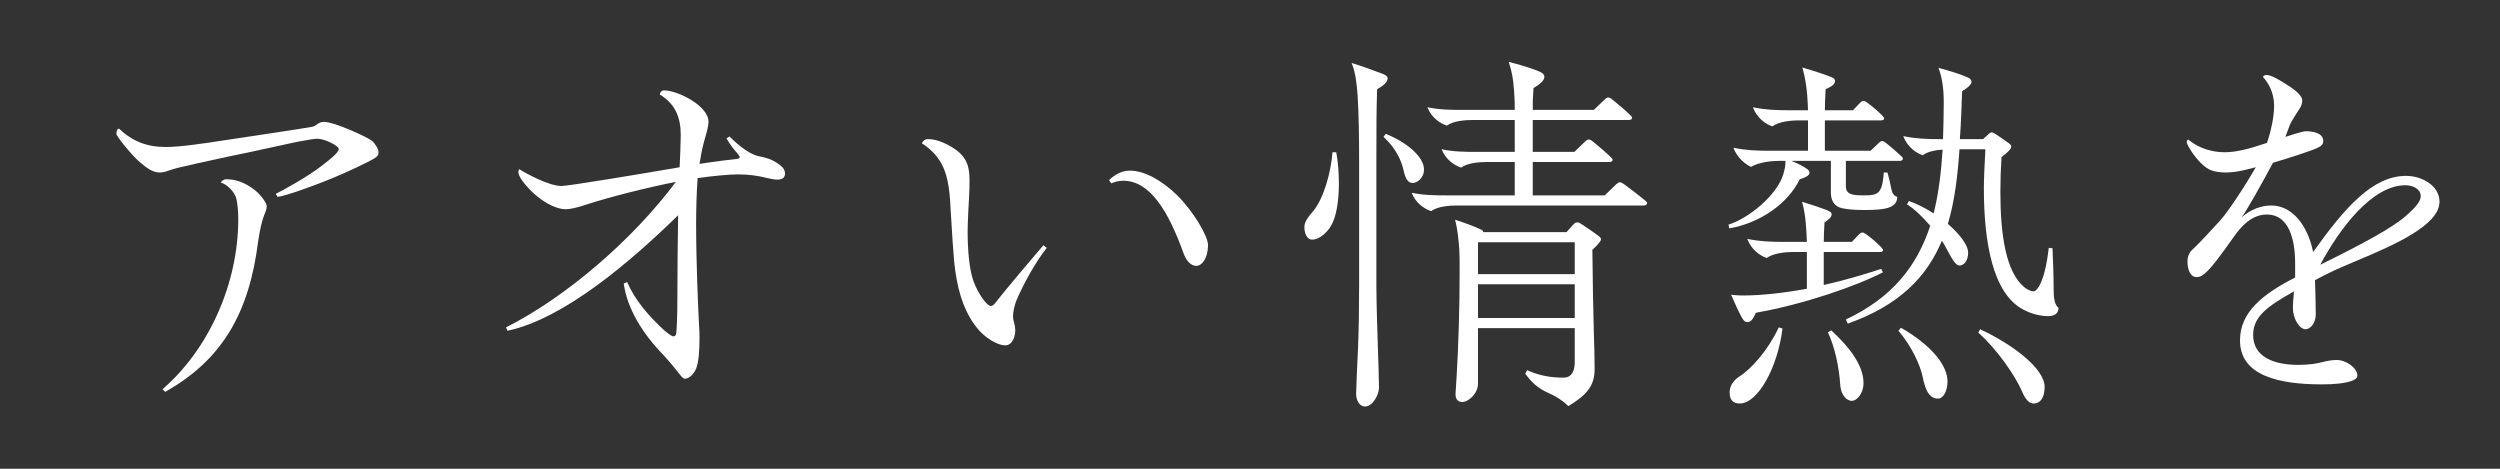
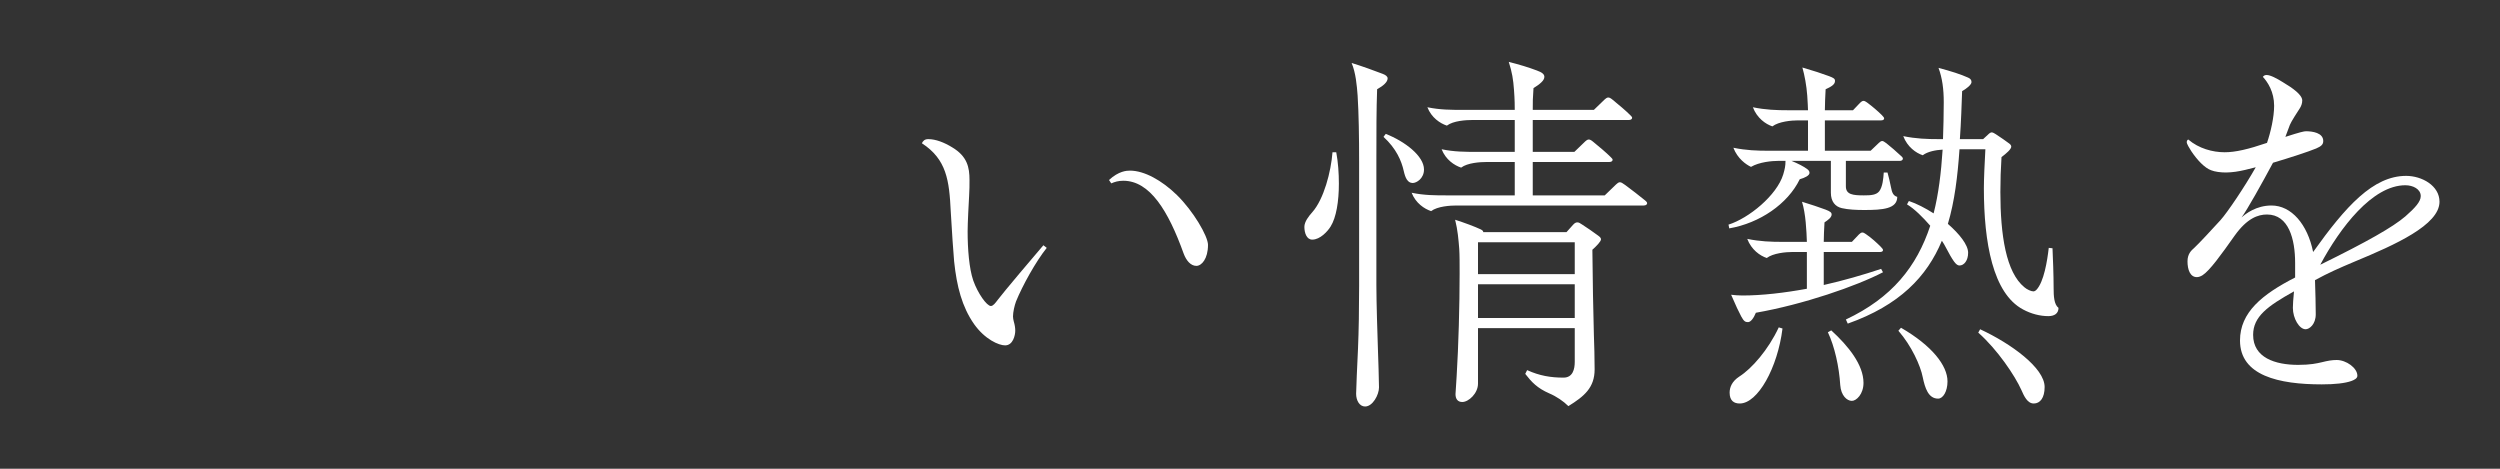
<svg xmlns="http://www.w3.org/2000/svg" id="_レイヤー_1" width="800" height="150" viewBox="0 0 800 150">
  <rect x="0" y="0" width="800" height="150" fill="#333333" stroke="none" />
  <defs>
    <style>.cls-1{fill:#fff;stroke-width:0px;}</style>
  </defs>
-   <path class="cls-1" d="m88.84,63l-.6-.96c1.92-.96,10.2-5.4,14.88-9.12,2.64-2.04,5.28-4.08,5.28-5.28,0-.96-4.44-3.24-6.84-3.24-.96,0-2.28.24-4.32.6-1.56.24-6,1.2-10.32,2.16-4.32.96-9.96,2.16-13.56,2.88-6.24,1.32-14.76,3.24-16.68,3.72-.96.24-2.04.6-2.76.84-.96.36-1.92.6-2.76.6-2.04,0-3.84-1.08-6.48-3.36-2.04-1.68-7.44-8.16-7.44-9,0-1.2.36-1.56.84-1.68,4.32,4.08,8.88,5.88,15,5.88,4.56,0,12.6-1.2,18-2.04,5.76-.84,27.96-4.2,28.92-4.44.48-.12.84-.36,1.56-.84.72-.48,1.2-.72,2.16-.72,3.12,0,12.96,4.44,15.24,6,.84.6,2.16,2.64,2.16,3.6s-.12,1.32-1.44,2.16c-1.32.84-8.76,4.44-14.16,6.6-4.68,1.92-14.16,5.4-16.68,5.64Zm-36.84,61.56c15.12-13.08,24.24-34.2,24.24-54.36,0-2.76-.24-4.92-.6-6.6-.6-2.4-3.24-4.8-5.04-5.16.24-.48,1.08-1.08,1.68-1.08,3.36,0,6.12,1.08,9.12,3.36,1.92,1.44,3.96,4.2,3.96,5.28,0,.96-.48,2.04-.84,2.88-.72,1.8-1.44,5.04-1.92,8.4-2.88,22.8-11.4,37.8-29.76,48.12l-.84-.84Z" />
-   <path class="cls-1" d="m219.16,121.2c-.6,0-1.32-.96-2.16-2.04-1.08-1.44-3.36-4.08-4.44-5.28-6.96-7.08-11.88-15.12-12.96-23.16l1.08-.48c2.52,5.88,6.96,10.92,11.76,15.36,1.08.96,2.52,2.04,3,2.04.36,0,.84-.12.96-.96.12-1.08.36-4.68.36-11.28s.12-20.28.24-26.52c-15.48,15.12-36.6,33.12-54.6,36.96l-.48-1.08c19.32-9.72,40.68-28.2,54.36-46.56-9.24,1.8-21.96,5.04-28.44,7.2-3.24,1.08-5.52,1.56-6.72,1.56-3.36,0-8.4-2.52-12.72-7.56-2.04-2.28-2.52-3.72-2.52-4.32,0-.36.12-.72.24-.96,2.52,1.56,9.6,5.4,13.56,5.4,2.16,0,25.32-3.84,37.8-6,.12-2.64.36-7.92.36-10.2,0-5.52-1.56-9.96-6.72-13.08.12-.6.48-1.32,1.44-1.32,4.08,0,14.16,4.8,14.16,10.08,0,1.32-.48,3-1.44,6.36-.6,2.28-1.08,4.68-1.44,7.08,5.4-.84,9.6-1.32,11.76-1.56.96-.12,1.08-.24,1.08-.6,0-.24-.12-.48-.72-1.2-.84-.96-2.28-2.64-3.48-4.8l.96-.6c1.08,1.08,5.64,5.64,9.6,6.36,2.4.48,3.84.96,5.28,1.92,2.16,1.32,2.88,2.28,2.88,3.6,0,1.08-.6,1.92-2.52,1.92-.72,0-2.16-.24-3.6-.6-2.4-.6-5.16-1.08-9-1.08-2.52,0-8.04.48-12.84,1.2-.36,5.04-.48,10.08-.48,14.64,0,12.24.6,26.16.96,32.88.12,1.2.12,2.4.12,3.84,0,3.6-.24,7.56-1.08,9.6-.96,2.28-2.64,3.24-3.6,3.24Z" />
  <path class="cls-1" d="m295,45.84c.36-.72.84-1.32,2.04-1.32,2.4,0,5.16,1.08,7.68,2.64,4.8,2.88,5.52,6.36,5.52,10.44,0,1.68,0,3.12-.12,5.04-.12,2.16-.48,8.64-.48,11.4,0,5.64.48,11.88,1.8,15.72,1.44,4.08,4.32,8.16,5.64,8.16.72,0,1.44-.96,2.16-1.92,1.8-2.4,11.64-14.04,14.64-17.52l1.08.84c-3.48,4.32-7.8,12.12-9.84,17.16-.48,1.32-.96,3.36-.96,4.8,0,.36.12,1.2.24,1.56.36,1.2.48,2.16.48,3,0,1.44-.72,4.68-3.24,4.68-2.04,0-6.48-1.92-9.96-6.84-3.84-5.52-5.52-12-6.36-20.04-.24-2.76-.72-9.48-1.08-15.96-.48-9.96-1.32-16.68-9.24-21.84Zm59.88,11.76c3.12-2.88,5.64-3,6.72-3,4.56,0,10.2,3.12,15,7.8,5.28,5.16,9.96,13.2,9.96,15.96,0,4.44-2.04,6.72-3.72,6.72-1.8,0-3.24-1.68-4.08-3.96-4.92-13.68-10.8-23.28-19.32-23.28-1.56,0-2.76.36-3.84.84l-.72-1.08Z" />
  <path class="cls-1" d="m419.92,76.68c-1.8,0-2.52-2.16-2.52-4.08,0-1.68,1.44-3.48,2.52-4.68,3.72-4.2,6-12.96,6.48-19.2h1.2c.6,3.24.84,6.72.84,10.08,0,5.64-.84,10.8-2.64,13.68-.96,1.56-3.36,4.2-5.88,4.2Zm12.6-56.52c2.52.72,8.16,2.76,9.96,3.48.96.36,1.56.84,1.56,1.44,0,1.2-1.44,2.4-3.36,3.48-.24,6.36-.24,13.56-.24,22.8v39.84c0,5.64.36,16.44.48,20.04.12,3.48.36,10.68.36,12.72,0,2.4-2.04,6.12-4.44,6.12-1.8,0-2.88-1.92-2.88-4.08,0-1.44.36-9.36.6-14.4.24-5.76.36-12.72.36-20.04v-39.48c0-8.28-.12-15.72-.48-21.48-.24-3.24-.6-7.32-1.92-10.44Zm10.2,23.64l.72-.96c6.12,2.4,12.24,7.08,12.24,11.4,0,2.88-2.4,4.32-3.6,4.32-1.68,0-2.4-1.68-2.88-3.84-.72-3.24-2.4-7.2-6.48-10.92Zm15.24,23.76c-2.16-.72-4.92-2.52-6.24-5.88,4.08.84,7.56.84,11.4.84h21.6v-10.68h-9c-2.04,0-6.12.24-8.16,1.8-2.16-.72-4.92-2.52-6.24-5.88,4.08.84,7.56.84,11.4.84h12v-10.2h-13.56c-2.04,0-6.12.24-8.16,1.8-2.16-.72-4.92-2.52-6.24-5.88,4.08.84,7.56.84,11.4.84h16.56c0-1.08,0-3.24-.24-6.36-.24-3.36-.6-5.64-1.68-9,3.72.96,6.12,1.68,9,2.76,1.68.6,2.4,1.2,2.4,2.04,0,1.2-1.56,2.4-3.48,3.6-.24,3.12-.24,4.44-.24,6.96h19.56l3.48-3.36c.24-.24.72-.6,1.08-.6s.72.12,1.44.72c1.92,1.56,4.2,3.48,5.64,4.92.36.36.6.6.6.84,0,.48-.48.72-1.08.72h-30.72v10.2h13.32l3.48-3.36c.24-.24.72-.6,1.08-.6s.72.12,1.44.72c1.92,1.56,4.2,3.48,5.64,4.92.36.36.6.6.6.84,0,.48-.48.72-1.08.72h-24.48v10.68h23.04l3.6-3.48c.36-.36.84-.72,1.2-.72.48,0,.84.24,1.68.84,2.16,1.56,4.56,3.48,6.36,4.92.6.48.72.72.72.96,0,.36-.36.72-1.08.72h-59.88c-2.04,0-6.12.24-8.16,1.8Zm43.92,62.4c-1.56-1.56-3.84-3.12-6.12-4.08-3.84-1.68-5.64-3.6-7.68-6.24l.6-1.2c3.96,1.8,7.56,2.4,11.64,2.4,3,0,3.6-2.76,3.6-5.04v-10.8h-30.96v17.76c0,3.12-3,5.88-5.04,5.88-1.44,0-2.16-.96-2.16-2.52,0-.48.24-4.08.36-5.64.6-9.72.96-22.92.96-32.88,0-3.12,0-6.12-.12-7.92-.24-3-.48-6-1.32-9.36,3,.96,6.24,2.16,8.28,3.12.72.36.72.72.72.84h26.64l2.04-2.28c.6-.72,1.08-.84,1.44-.84.48,0,.84.24,1.56.72,1.68,1.08,3.24,2.16,5.04,3.48.48.36.96.72.96,1.2,0,.72-1.44,2.16-2.76,3.36.12,10.56.24,18.84.48,27.12.12,3.6.24,7.32.24,11.16,0,5.88-3.36,8.64-8.4,11.76Zm2.04-42.24v-10.2h-30.96v10.2h30.96Zm0,14.04v-10.8h-30.96v10.8h30.96Z" />
  <path class="cls-1" d="m553.36,73.08l-.24-1.2c6.48-2.04,15.48-9.36,17.52-16.08.48-1.68.72-2.64.72-4.32h-2.28c-2.04,0-6.12.36-8.76,1.92-1.56-.72-4.32-2.64-5.64-6.12,4.08.84,7.56.96,11.4.96h12.48v-9.72h-3.24c-2.04,0-6.12.36-8.16,1.92-2.16-.72-4.92-2.64-6.24-6.12,4.08.84,7.56.96,11.4.96h6.24c0-.72-.12-2.76-.24-4.68-.24-3.24-.84-6.48-1.56-9,4.08,1.2,5.88,1.8,8.52,2.76,1.56.6,1.92.84,1.92,1.56,0,1.2-1.44,1.92-3,2.64-.12,2.16-.24,4.8-.24,6.72h9l2.28-2.4c.36-.36.72-.6,1.08-.6s.72.24,1.08.48c1.8,1.32,3.6,2.88,4.8,4.08.6.6.72.84.72,1.08,0,.36-.36.6-.96.6h-18v9.72h14.64l2.64-2.52c.36-.36.72-.6,1.08-.6.24,0,.72.24,1.32.72,1.68,1.32,3,2.52,4.44,3.84.72.6.84.84.84,1.08,0,.48-.48.72-.96.72h-17.28v8.16c0,2.64,2.28,2.88,5.76,2.88,2.28,0,3.96-.12,4.92-1.32,1.08-1.44,1.32-4.08,1.44-6h1.2c.36,1.2.84,3.36,1.08,4.56.36,2.04.84,2.88,2.04,3.24,0,3.84-4.68,4.2-10.56,4.2-2.52,0-5.16-.12-7.2-.6-2.04-.48-3.48-2.04-3.48-4.92v-10.2h-12.6c2.04.84,3.96,1.8,5.04,2.64.48.36.72.72.72,1.2,0,.84-1.44,1.56-3.12,2.04-3.84,7.92-12.84,14.04-22.56,15.72Zm17.04,32.04c-1.56,12.6-7.92,24-13.68,24-1.8,0-3.24-.84-3.24-3.48,0-1.68.72-3.6,3.12-5.16,3.96-2.52,9.24-8.52,12.6-15.72l1.2.36Zm-11.04-2.04c-.84,0-1.32-.24-2.16-1.8-.72-1.32-1.8-3.6-3.24-6.96,1.08.12,2.28.24,3.6.24,6.24,0,13.44-.84,20.64-2.16v-11.76h-4.68c-2.04,0-6.12.36-8.16,1.92-2.16-.72-4.92-2.64-6.24-6.12,4.08.84,7.56.96,11.4.96h7.68c-.12-3.48-.36-9-1.56-12.84,3.48,1.08,4.92,1.56,7.56,2.52,1.56.6,1.92.96,1.92,1.56,0,.96-1.2,1.8-2.28,2.52-.12,2.04-.24,4.56-.24,6.24h9l2.28-2.4c.36-.36.72-.6,1.08-.6s.72.24,1.08.48c1.8,1.2,3.6,2.88,4.8,4.08.6.6.72.84.72,1.08,0,.36-.36.6-.96.6h-18v10.56c6.36-1.44,12.6-3.24,18.36-5.16l.6,1.08c-8.52,4.44-25.56,10.32-40.68,12.96-.72,1.8-1.68,3-2.52,3Zm26.64,2.64c5.52,5.04,10.32,11.04,10.32,16.8,0,3.6-2.28,5.76-3.72,5.76-1.56,0-3.48-1.68-3.72-5.04-.36-5.88-1.8-12.36-3.96-16.92l1.08-.6Zm35.4-28.68c-4.8,11.52-13.56,20.64-30.12,26.52l-.6-1.32c14.76-6.96,22.68-16.92,27-30-2.4-2.76-5.04-5.4-7.44-6.84l.6-1.08c2.52.84,5.28,2.28,7.92,3.96,1.56-6.12,2.4-12.96,2.88-20.4-2.16.12-4.8.6-6.36,1.8-2.16-.72-4.92-2.64-6.24-6.12,4.08.84,7.56.96,11.4.96h1.32c.12-3.72.24-7.68.24-11.76,0-4.32-.48-7.8-1.68-11.04,4.08,1.08,7.08,2.04,9.48,3.12.84.36,1.08.84,1.08,1.44,0,.84-1.68,2.16-3,2.88-.12,3.48-.36,10.44-.72,15.36h7.44l1.56-1.44c.48-.48.84-.72,1.2-.72s.96.36,1.32.6c1.32.84,3.36,2.28,4.32,3,.48.36.6.72.6.96,0,.84-1.56,2.16-3.12,3.36-.24,3.72-.36,7.44-.36,11.16,0,13.8,1.8,25.68,7.68,30.48.84.72,2.16,1.32,2.88,1.32.24,0,.6-.12.96-.48,2.4-2.52,3.48-9.24,3.96-13.44l1.2.12c.12,2.52.36,8.64.36,12.84,0,2.4.12,5.16,1.56,6.24,0,1.8-1.32,2.64-3.24,2.64-2.64,0-5.52-.72-8.16-2.16-9.6-5.16-12.48-21.36-12.48-38.76,0-3.12.24-8.04.48-12.48h-8.28c-.6,8.64-1.56,16.68-3.72,23.88,3.72,3.24,6.48,6.72,6.48,9.24s-1.32,4.08-2.76,4.08c-1.08,0-2.04-1.32-4.56-6.12-.24-.48-.6-1.08-1.08-1.8Zm-13.08,27.84c9.96,5.76,14.88,12.12,14.88,17.16,0,3.24-1.44,5.52-3,5.52-3.12,0-4.2-3.36-4.92-6.84-.72-3.72-3.6-10.08-7.8-14.88l.84-.96Zm25.32.48c9.84,4.56,20.64,12.36,20.64,18.48,0,3.48-1.44,5.28-3.48,5.28s-3.12-2.4-3.96-4.32c-2.04-4.56-7.68-12.96-13.8-18.36l.6-1.08Z" />
  <path class="cls-1" d="m742.96,123c-13.68,0-26.16-2.76-26.16-14.04,0-9,7.08-14.76,17.64-20.16v-4.68c0-7.56-2.04-15.48-9-15.48-2.88,0-6.36,1.2-10.32,6.72-4.32,6.12-8.04,11.28-10.32,12.72-.6.36-1.2.6-1.8.6-2.16,0-3-2.4-3-5.04,0-2.4,1.2-3.48,2.16-4.32,1.44-1.32,6-6.24,8.4-8.88,2.16-2.4,7.68-10.56,11.28-16.92-2.28.6-4.68,1.2-6.48,1.44-.96.12-2.04.24-3,.24-1.8,0-3.6-.24-4.8-.72-2.04-.72-4.44-3.24-6.36-6.12-.6-.96-1.44-2.28-1.44-2.88,0-.48.24-.72.48-.84,3.36,2.88,7.8,4.08,11.64,4.08,3.48,0,7.56-.96,13.56-3,1.2-3.48,2.28-8.28,2.28-11.88,0-4.44-2.04-7.56-3.6-9.24.24-.36.6-.6,1.2-.6,1.2,0,3.24,1.08,5.16,2.28,3.24,1.92,6.24,4.08,6.24,5.88,0,.96-.36,1.8-.72,2.4-.72,1.08-2.88,4.44-3.24,5.4-.24.72-.84,2.28-1.44,3.84,4.8-1.56,6-1.8,6.6-1.8,2.04,0,5.52.48,5.52,3.12,0,1.08-.6,1.68-2.28,2.4-2.64,1.08-8.16,2.88-13.8,4.56-3.48,6.48-8.28,15.12-10.08,17.52,1.32-1.2,4.68-3.84,9.6-3.84,6.36,0,11.52,6,13.32,14.88,10.44-14.64,19.2-24.36,29.76-24.36,5.04,0,10.68,3.12,10.68,8.28,0,7.44-14.28,13.8-27,19.08-5.4,2.28-8.4,3.6-12.84,6,.12,3.36.24,8.52.24,10.92,0,3.24-2.04,4.8-3.24,4.8-2.04,0-4.08-3.48-4.08-6.84,0-.84.12-3.12.36-5.28-8.4,4.68-13.08,8.04-13.08,13.92,0,7.32,7.08,9.6,14.4,9.6,3.96,0,6-.48,7.56-.84,1.92-.48,3.24-.72,4.8-.72,3,0,6.6,2.52,6.6,5.04,0,.84-.96,1.32-1.92,1.68-2.04.72-5.28,1.08-9.48,1.08Zm-.48-38.28c15.12-7.44,23.16-12,27.24-15.48,3-2.64,4.92-4.68,4.92-6.48,0-2.28-2.52-3.48-4.92-3.48-10.56,0-20.88,13.56-27.24,25.44Z" />
</svg>